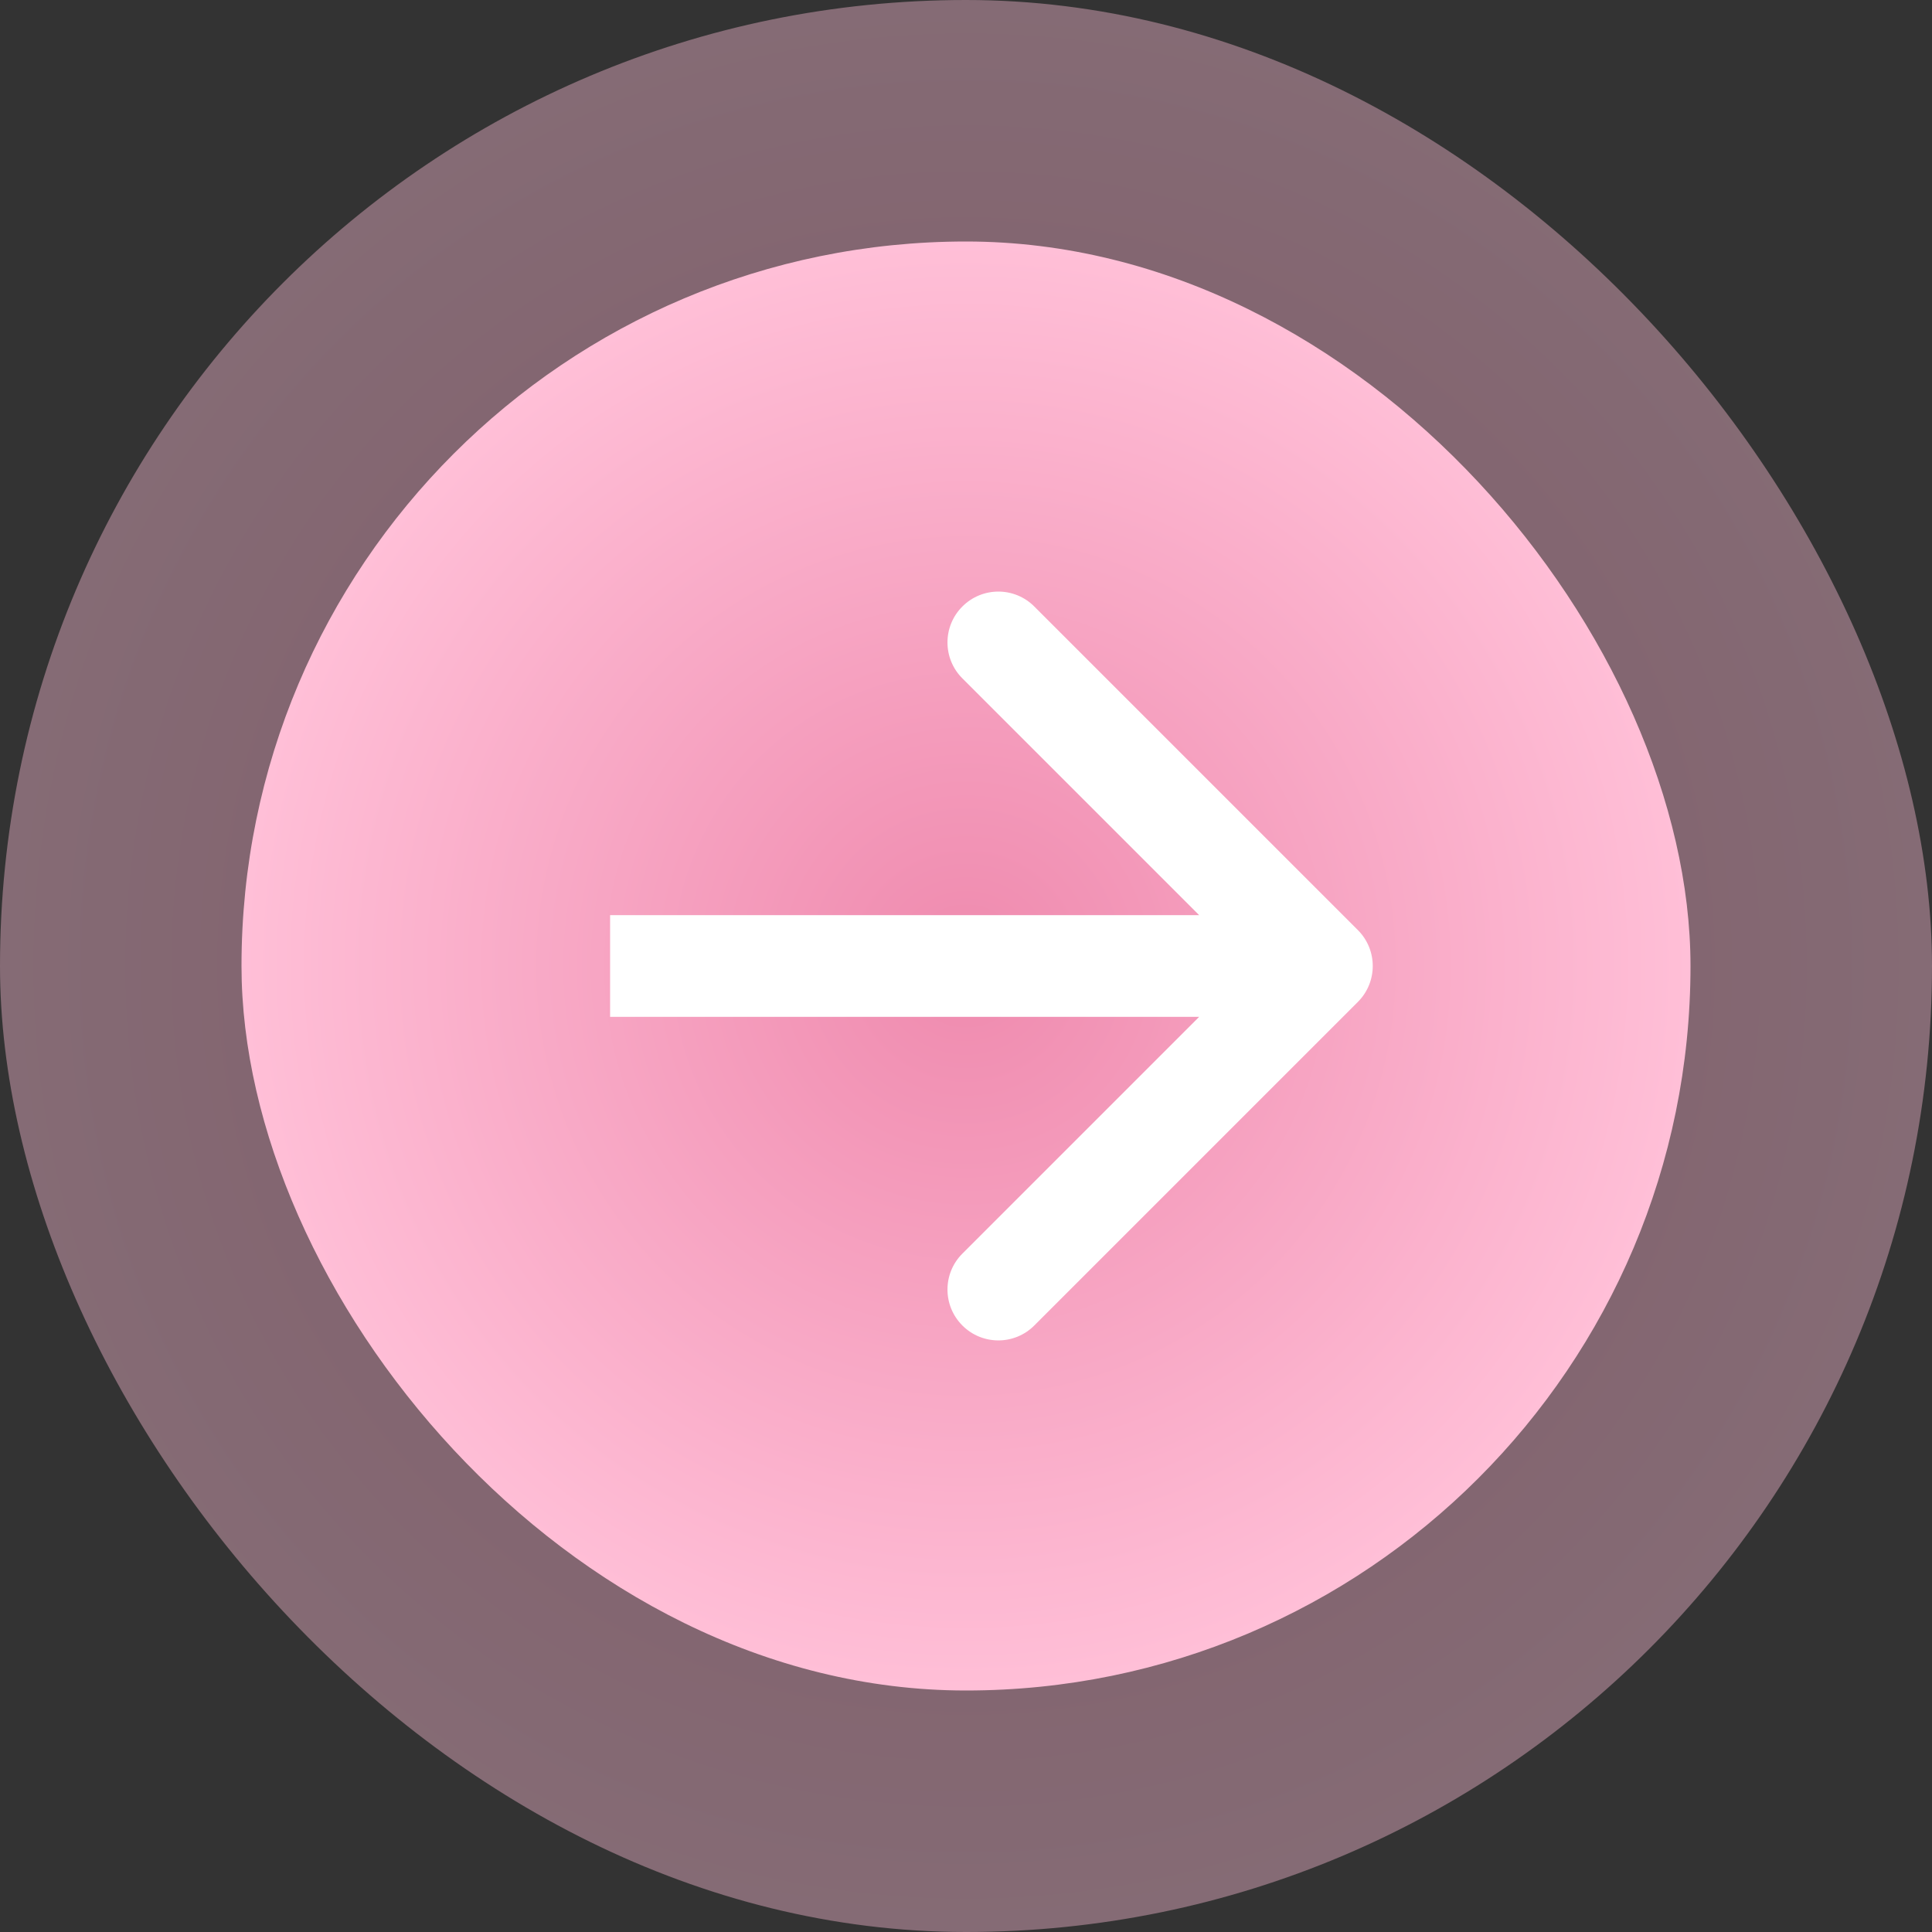
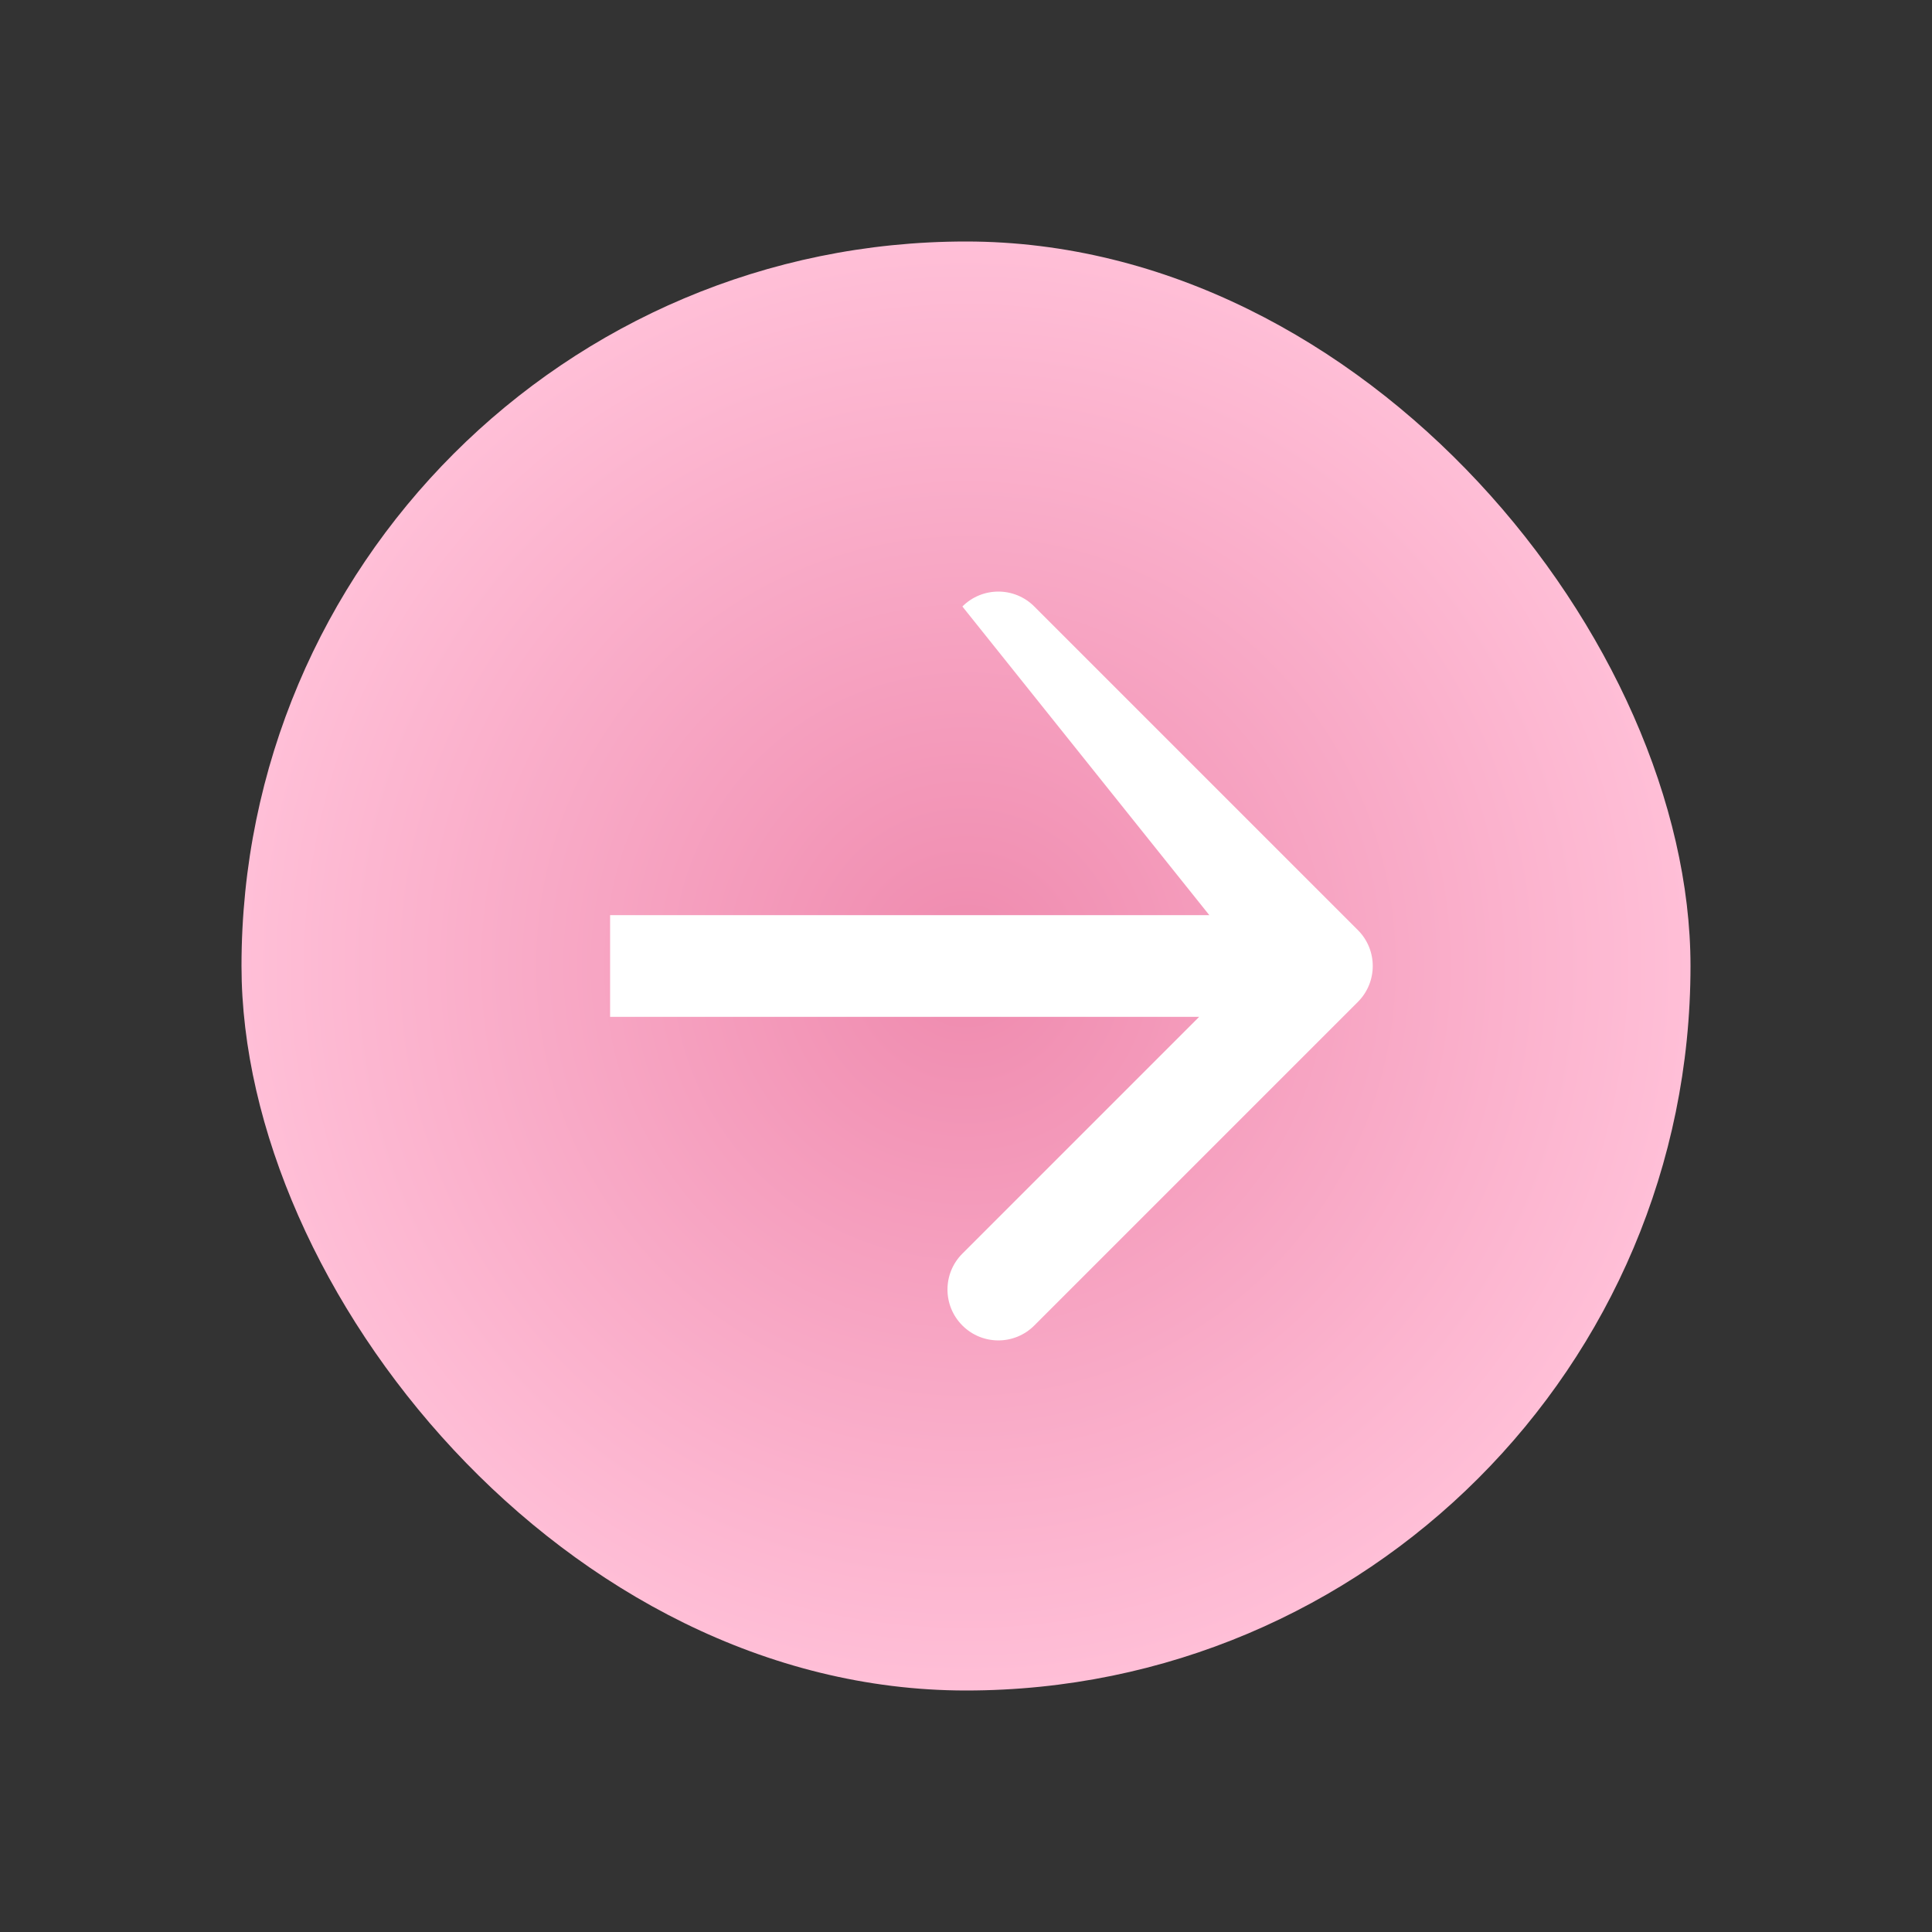
<svg xmlns="http://www.w3.org/2000/svg" width="38" height="38" viewBox="0 0 38 38" fill="none">
  <rect x="0" y="0" width="38" height="38" fill="#333333" stroke="none" />
-   <rect width="38" height="38" rx="19" fill="url(#paint0_radial_16_193)" fill-opacity="0.4" />
  <rect x="4.75" y="4.75" width="28.5" height="28.5" rx="14.25" fill="url(#paint1_radial_16_193)" />
-   <path d="M26.707 19.707C27.098 19.317 27.098 18.683 26.707 18.293L20.343 11.929C19.953 11.538 19.32 11.538 18.929 11.929C18.538 12.319 18.538 12.953 18.929 13.343L24.586 19L18.929 24.657C18.538 25.047 18.538 25.68 18.929 26.071C19.32 26.462 19.953 26.462 20.343 26.071L26.707 19.707ZM12 20L26 20L26 18L12 18L12 20Z" fill="white" />
+   <path d="M26.707 19.707C27.098 19.317 27.098 18.683 26.707 18.293L20.343 11.929C19.953 11.538 19.32 11.538 18.929 11.929L24.586 19L18.929 24.657C18.538 25.047 18.538 25.68 18.929 26.071C19.32 26.462 19.953 26.462 20.343 26.071L26.707 19.707ZM12 20L26 20L26 18L12 18L12 20Z" fill="white" />
  <defs>
    <radialGradient id="paint0_radial_16_193" cx="0" cy="0" r="1" gradientUnits="userSpaceOnUse" gradientTransform="translate(19 19) rotate(90) scale(19)">
      <stop stop-color="#EF8AAE" />
      <stop offset="1" stop-color="#FFBFD7" />
    </radialGradient>
    <radialGradient id="paint1_radial_16_193" cx="0" cy="0" r="1" gradientUnits="userSpaceOnUse" gradientTransform="translate(19 19) rotate(90) scale(14.25)">
      <stop stop-color="#EF8AAE" />
      <stop offset="1" stop-color="#FFBFD7" />
    </radialGradient>
  </defs>
</svg>